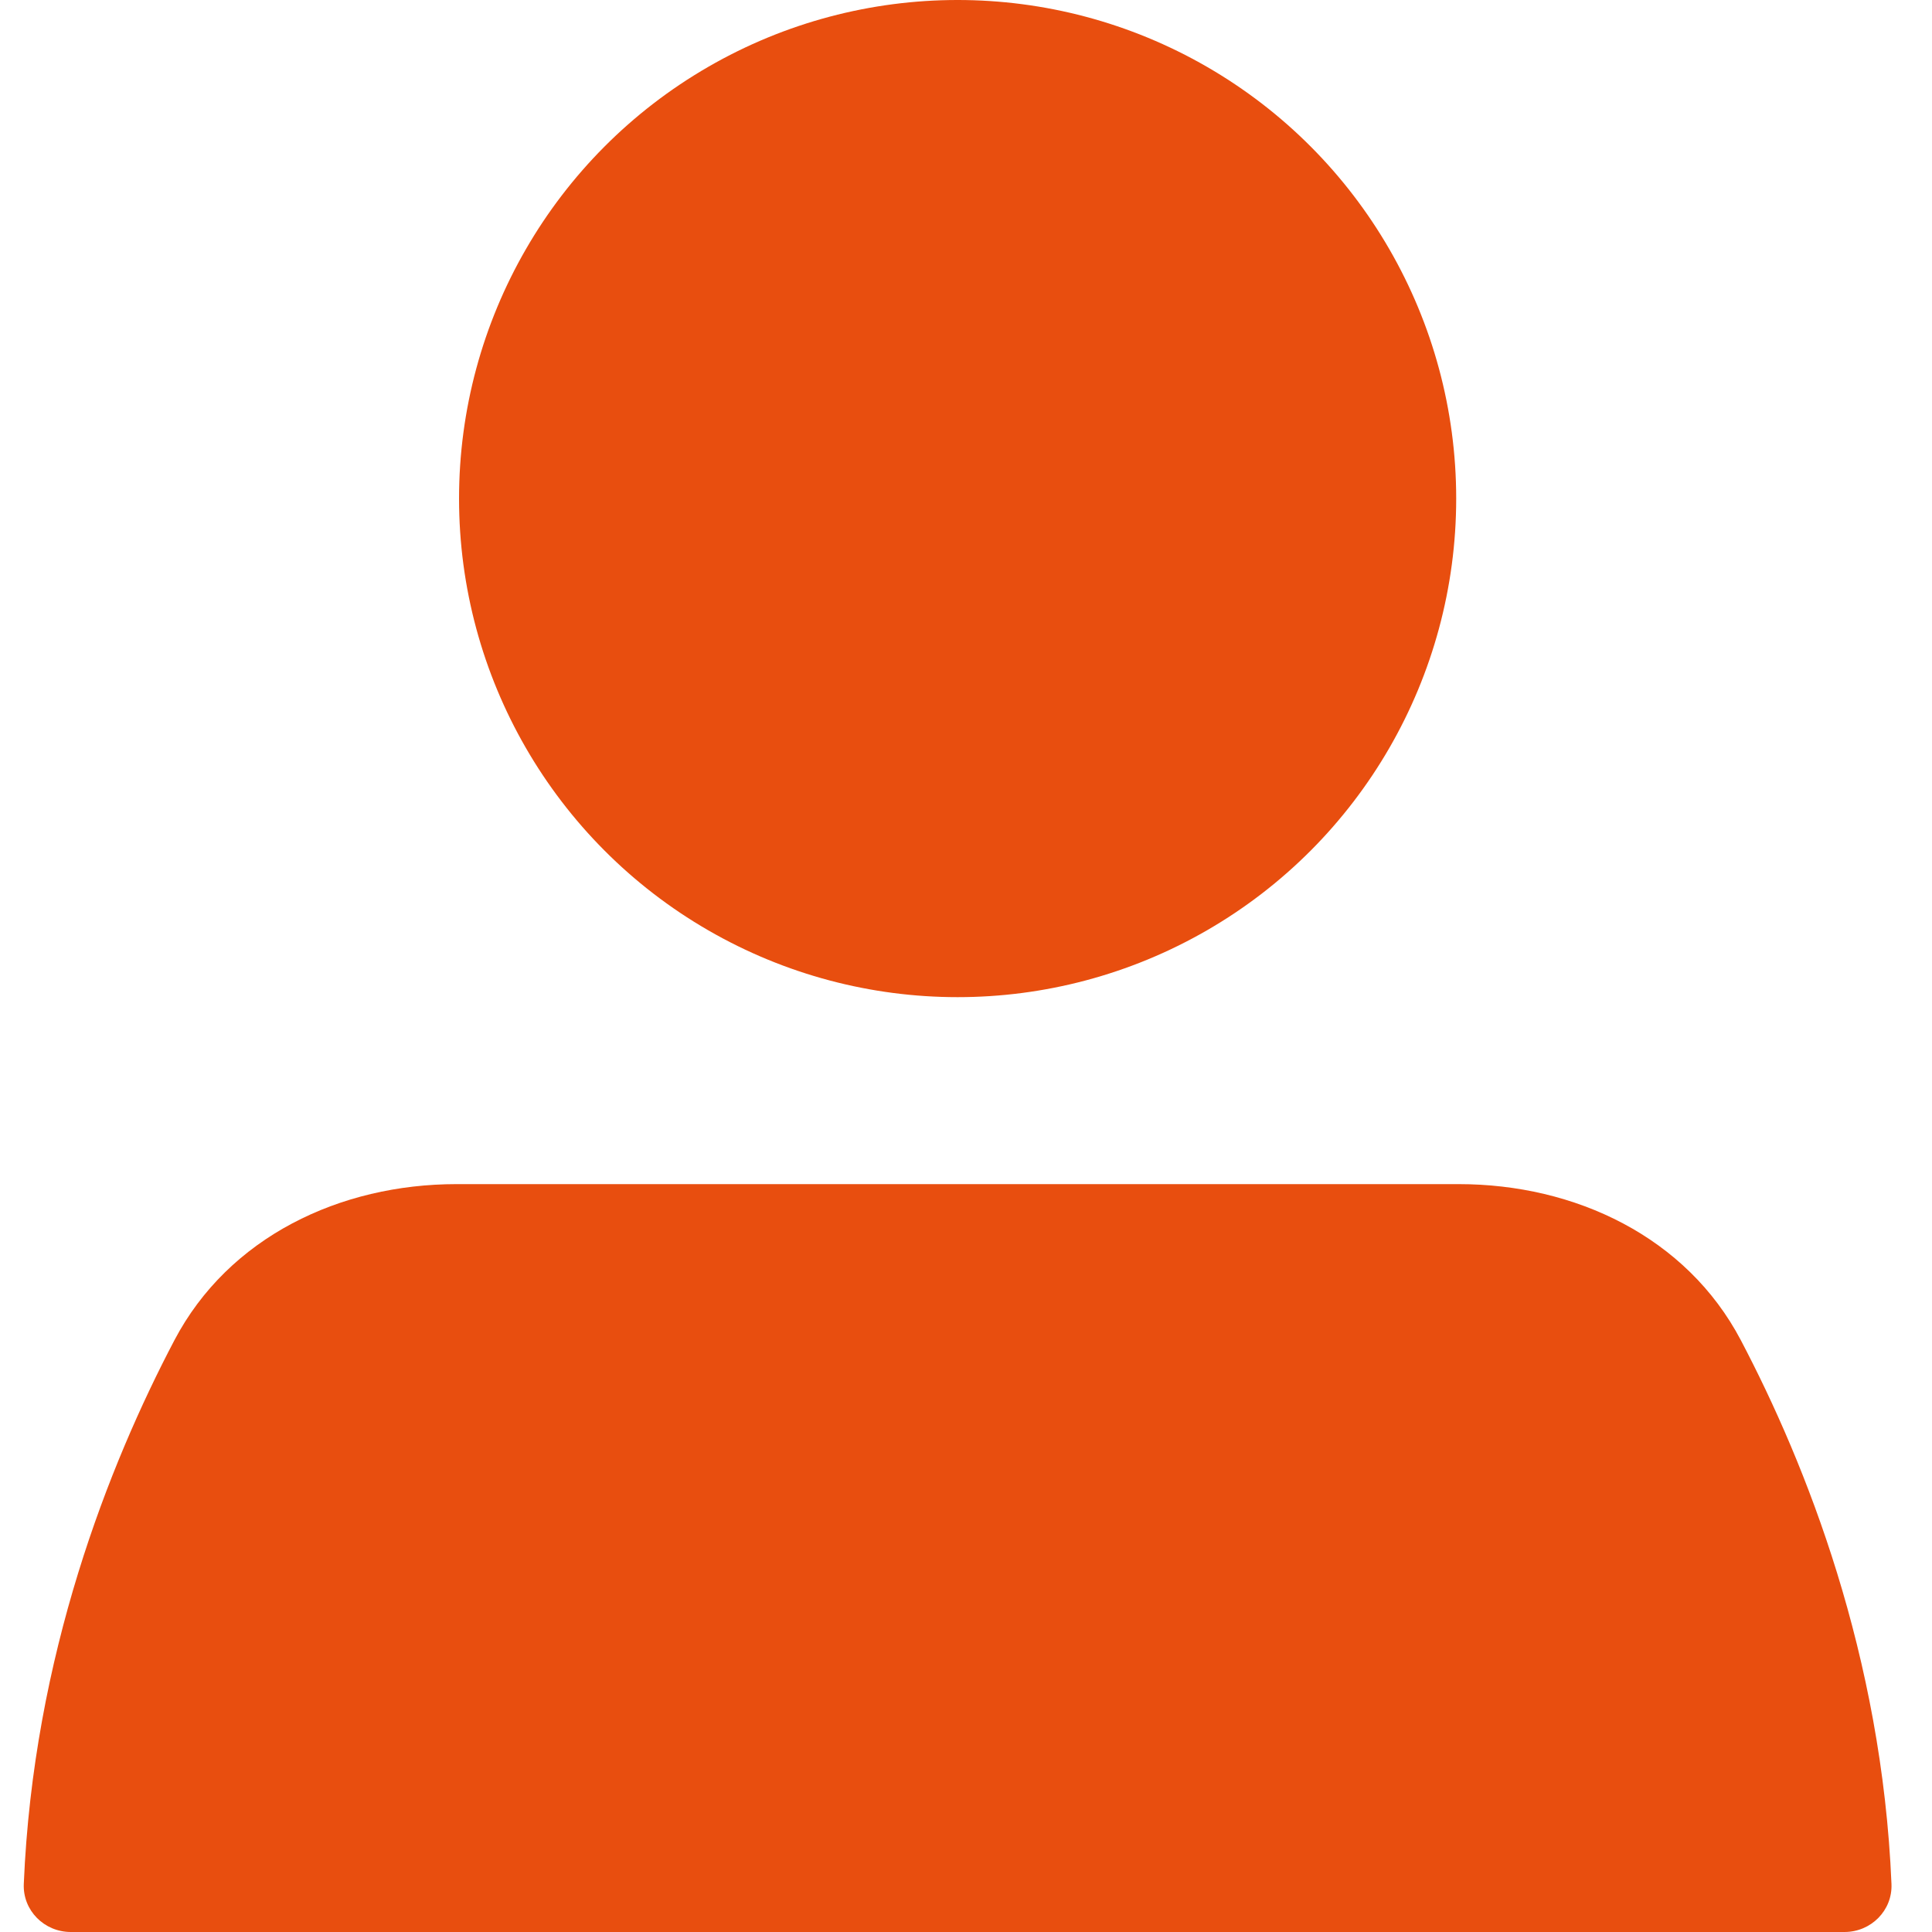
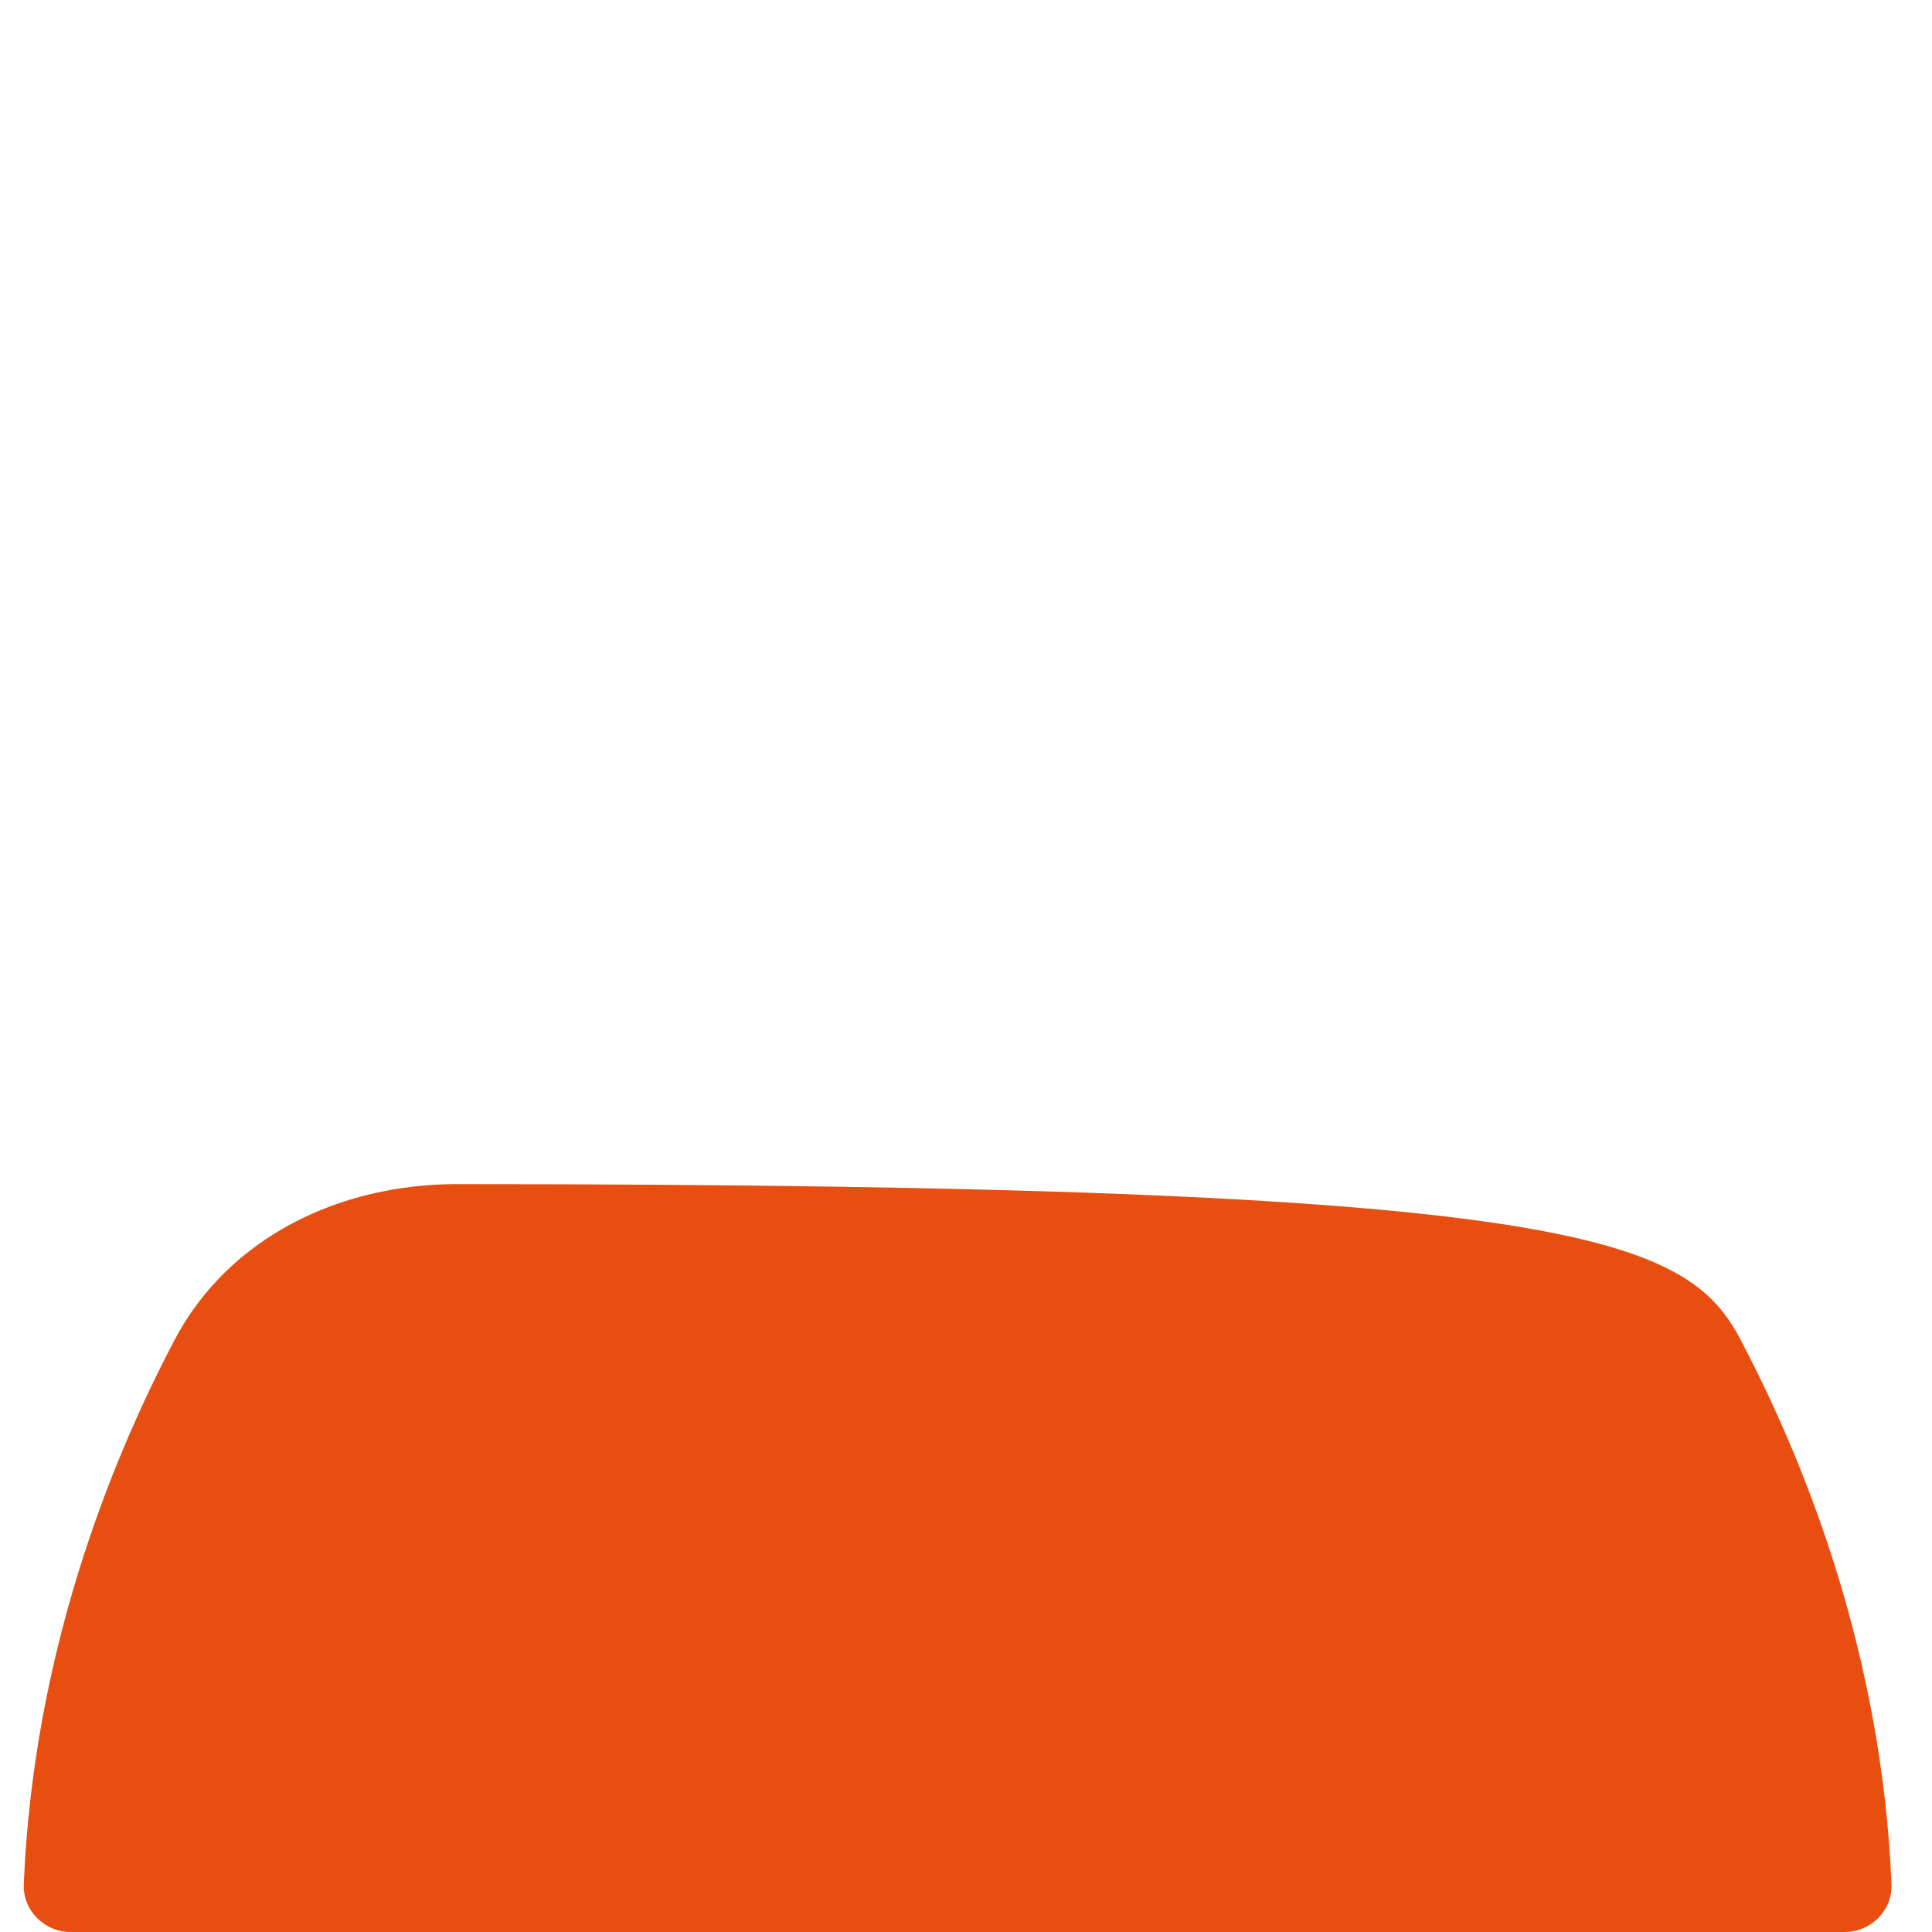
<svg xmlns="http://www.w3.org/2000/svg" width="80" height="80" viewBox="0 0 80 80" fill="none">
-   <circle cx="39.653" cy="20.645" r="20.645" fill="#E84E0F" />
-   <path d="M7.222 55.496C9.469 51.222 14.077 49.032 18.905 49.032H60.402C65.23 49.032 69.838 51.222 72.085 55.496C74.791 60.645 77.927 68.547 78.322 78.011C78.368 79.108 77.474 80 76.377 80H2.93C1.833 80 0.939 79.108 0.985 78.011C1.38 68.547 4.516 60.645 7.222 55.496Z" fill="#E84E0F" />
+   <path d="M7.222 55.496C9.469 51.222 14.077 49.032 18.905 49.032C65.23 49.032 69.838 51.222 72.085 55.496C74.791 60.645 77.927 68.547 78.322 78.011C78.368 79.108 77.474 80 76.377 80H2.93C1.833 80 0.939 79.108 0.985 78.011C1.38 68.547 4.516 60.645 7.222 55.496Z" fill="#E84E0F" />
</svg>